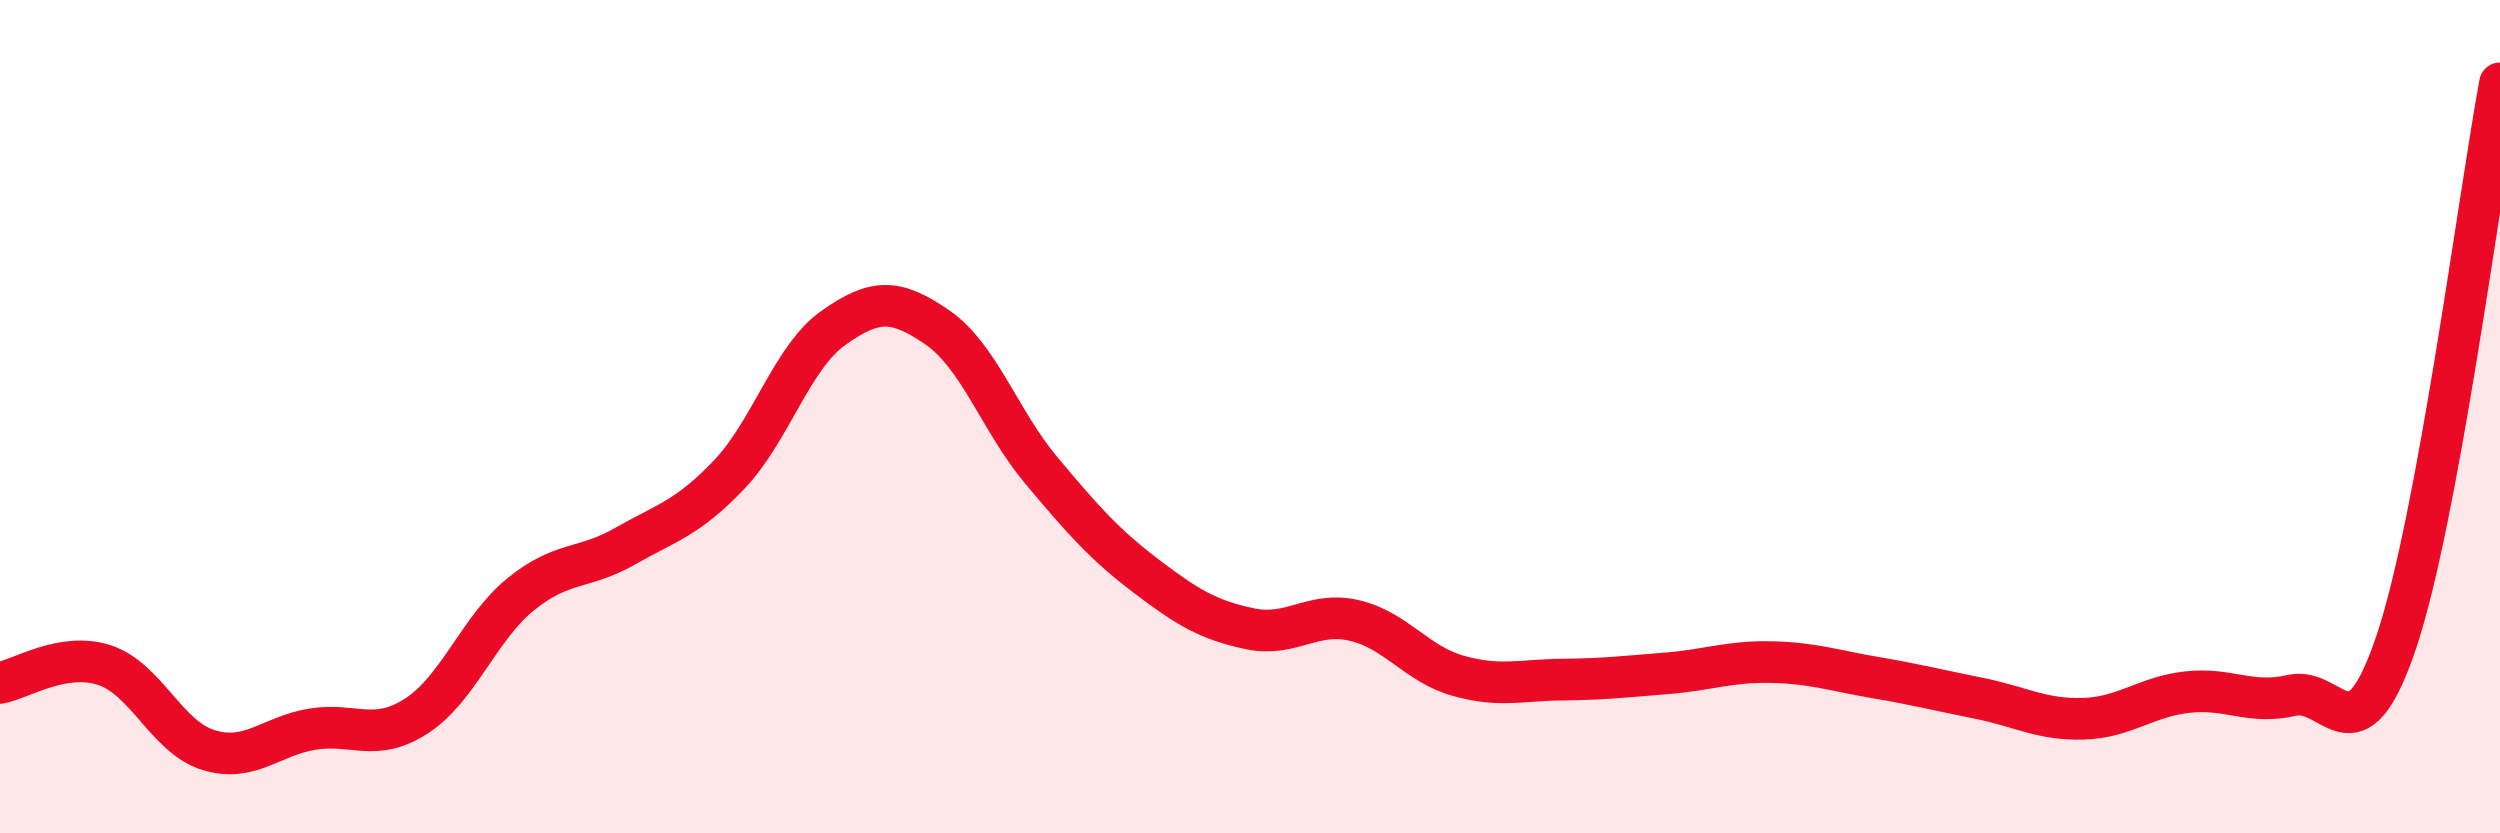
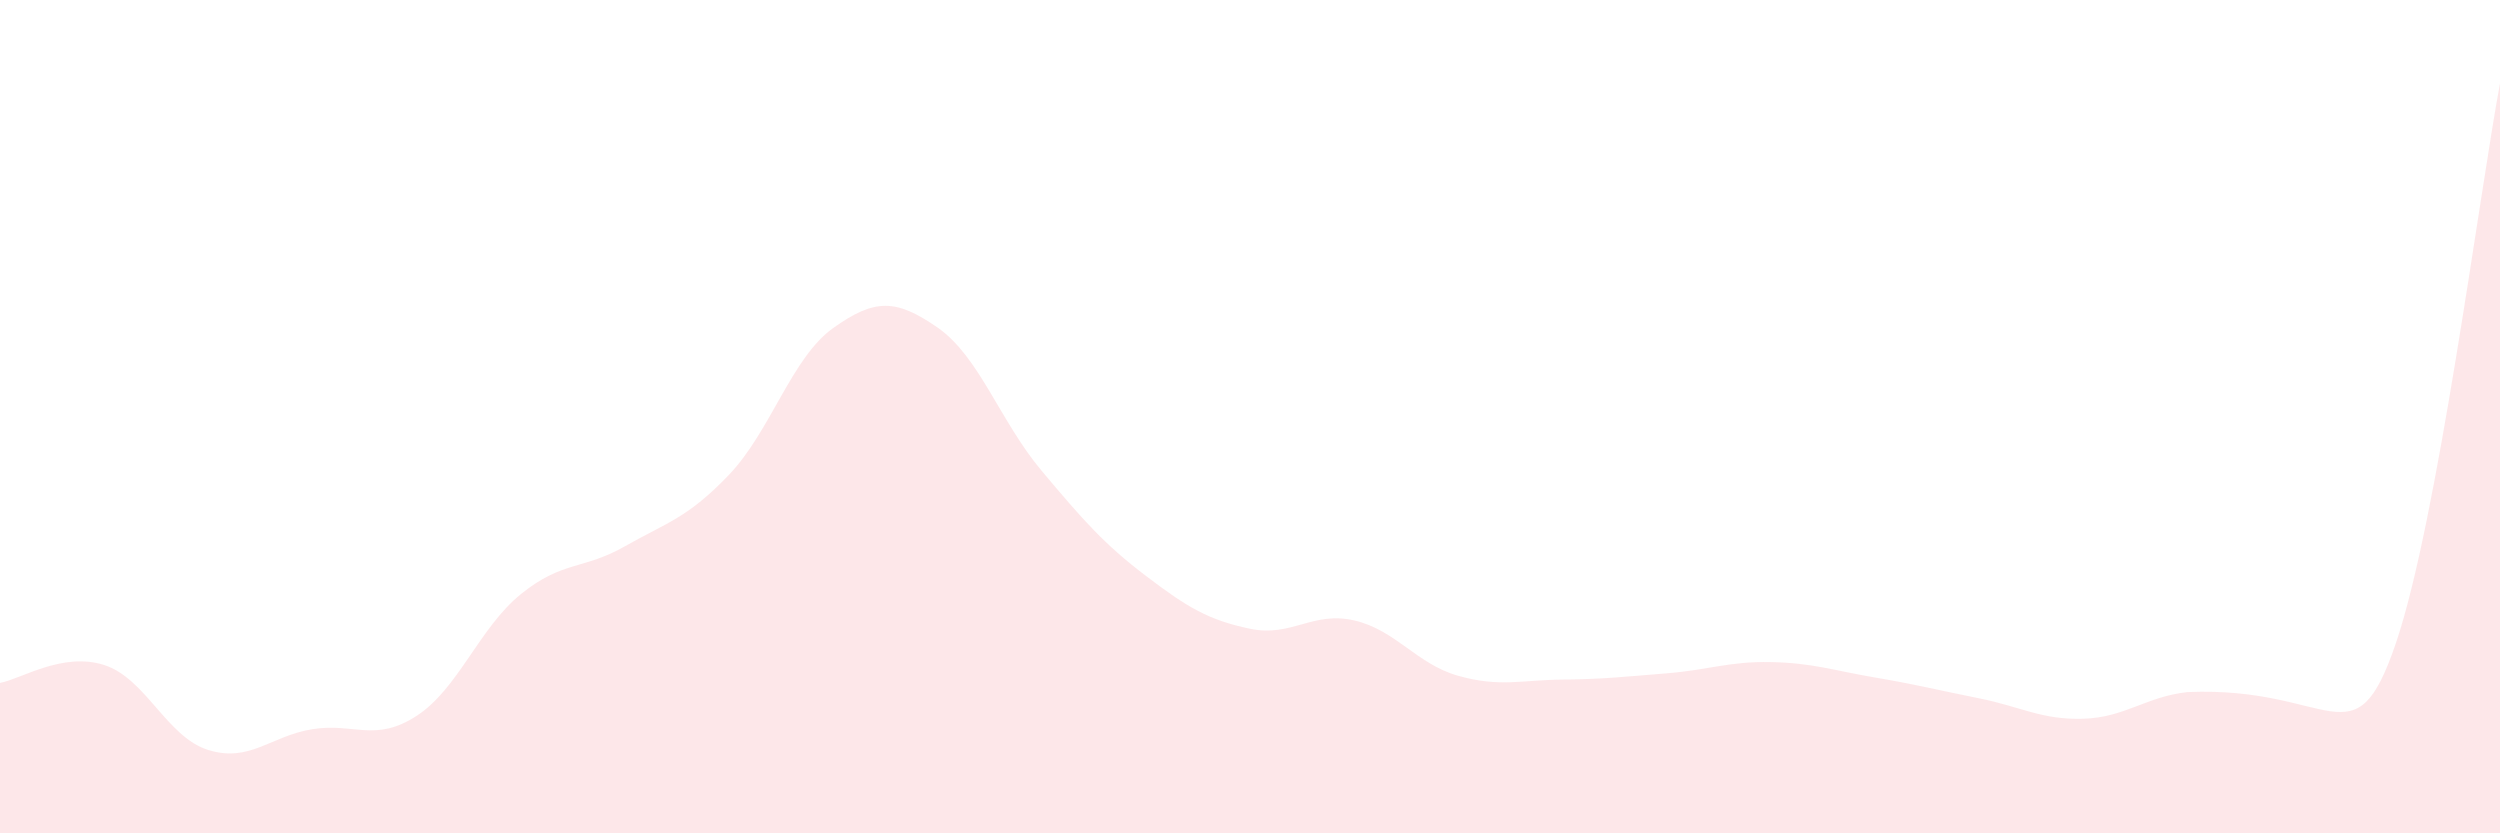
<svg xmlns="http://www.w3.org/2000/svg" width="60" height="20" viewBox="0 0 60 20">
-   <path d="M 0,16.39 C 0.5,16.3 1.5,15.64 2.5,15.96 C 3.5,16.28 4,17.69 5,18 C 6,18.31 6.5,17.66 7.5,17.5 C 8.5,17.34 9,17.83 10,17.18 C 11,16.53 11.5,15.07 12.5,14.26 C 13.5,13.45 14,13.68 15,13.11 C 16,12.54 16.5,12.44 17.5,11.39 C 18.5,10.34 19,8.58 20,7.87 C 21,7.16 21.5,7.17 22.5,7.86 C 23.5,8.55 24,10.11 25,11.3 C 26,12.49 26.5,13.06 27.5,13.82 C 28.5,14.58 29,14.88 30,15.09 C 31,15.3 31.5,14.66 32.5,14.89 C 33.5,15.12 34,15.94 35,16.22 C 36,16.5 36.5,16.32 37.5,16.31 C 38.5,16.3 39,16.24 40,16.16 C 41,16.08 41.5,15.87 42.5,15.89 C 43.5,15.91 44,16.09 45,16.26 C 46,16.43 46.5,16.56 47.5,16.76 C 48.5,16.96 49,17.28 50,17.25 C 51,17.22 51.5,16.72 52.5,16.61 C 53.5,16.5 54,16.92 55,16.69 C 56,16.46 56.5,18.38 57.5,15.44 C 58.5,12.5 59.5,4.69 60,2L60 20L0 20Z" fill="#EB0A25" opacity="0.1" stroke-linecap="round" stroke-linejoin="round" />
-   <path d="M 0,16.39 C 0.5,16.3 1.5,15.64 2.5,15.96 C 3.5,16.28 4,17.69 5,18 C 6,18.31 6.5,17.66 7.5,17.5 C 8.5,17.34 9,17.83 10,17.18 C 11,16.53 11.5,15.07 12.5,14.26 C 13.5,13.45 14,13.68 15,13.11 C 16,12.54 16.5,12.44 17.5,11.39 C 18.5,10.34 19,8.58 20,7.87 C 21,7.16 21.5,7.17 22.5,7.86 C 23.5,8.55 24,10.11 25,11.3 C 26,12.49 26.5,13.06 27.5,13.82 C 28.5,14.58 29,14.88 30,15.09 C 31,15.3 31.5,14.66 32.5,14.89 C 33.5,15.12 34,15.94 35,16.22 C 36,16.5 36.5,16.32 37.5,16.31 C 38.5,16.3 39,16.24 40,16.16 C 41,16.08 41.5,15.87 42.5,15.89 C 43.5,15.91 44,16.09 45,16.26 C 46,16.43 46.5,16.56 47.5,16.76 C 48.5,16.96 49,17.28 50,17.25 C 51,17.22 51.5,16.72 52.5,16.61 C 53.5,16.5 54,16.92 55,16.69 C 56,16.46 56.5,18.38 57.5,15.44 C 58.5,12.5 59.5,4.69 60,2" stroke="#EB0A25" stroke-width="1" fill="none" stroke-linecap="round" stroke-linejoin="round" />
+   <path d="M 0,16.39 C 0.5,16.3 1.5,15.64 2.5,15.96 C 3.5,16.28 4,17.69 5,18 C 6,18.31 6.5,17.66 7.5,17.5 C 8.5,17.34 9,17.83 10,17.18 C 11,16.53 11.5,15.07 12.5,14.26 C 13.5,13.45 14,13.68 15,13.11 C 16,12.54 16.5,12.44 17.5,11.39 C 18.5,10.34 19,8.58 20,7.87 C 21,7.16 21.5,7.17 22.5,7.86 C 23.5,8.55 24,10.11 25,11.3 C 26,12.49 26.5,13.06 27.5,13.82 C 28.5,14.58 29,14.88 30,15.09 C 31,15.3 31.5,14.66 32.5,14.89 C 33.5,15.12 34,15.94 35,16.22 C 36,16.5 36.5,16.32 37.5,16.31 C 38.5,16.3 39,16.24 40,16.16 C 41,16.08 41.5,15.87 42.5,15.89 C 43.5,15.91 44,16.09 45,16.26 C 46,16.43 46.5,16.56 47.5,16.76 C 48.5,16.96 49,17.28 50,17.25 C 51,17.22 51.5,16.72 52.5,16.61 C 56,16.46 56.5,18.38 57.5,15.44 C 58.5,12.5 59.5,4.69 60,2L60 20L0 20Z" fill="#EB0A25" opacity="0.1" stroke-linecap="round" stroke-linejoin="round" />
</svg>